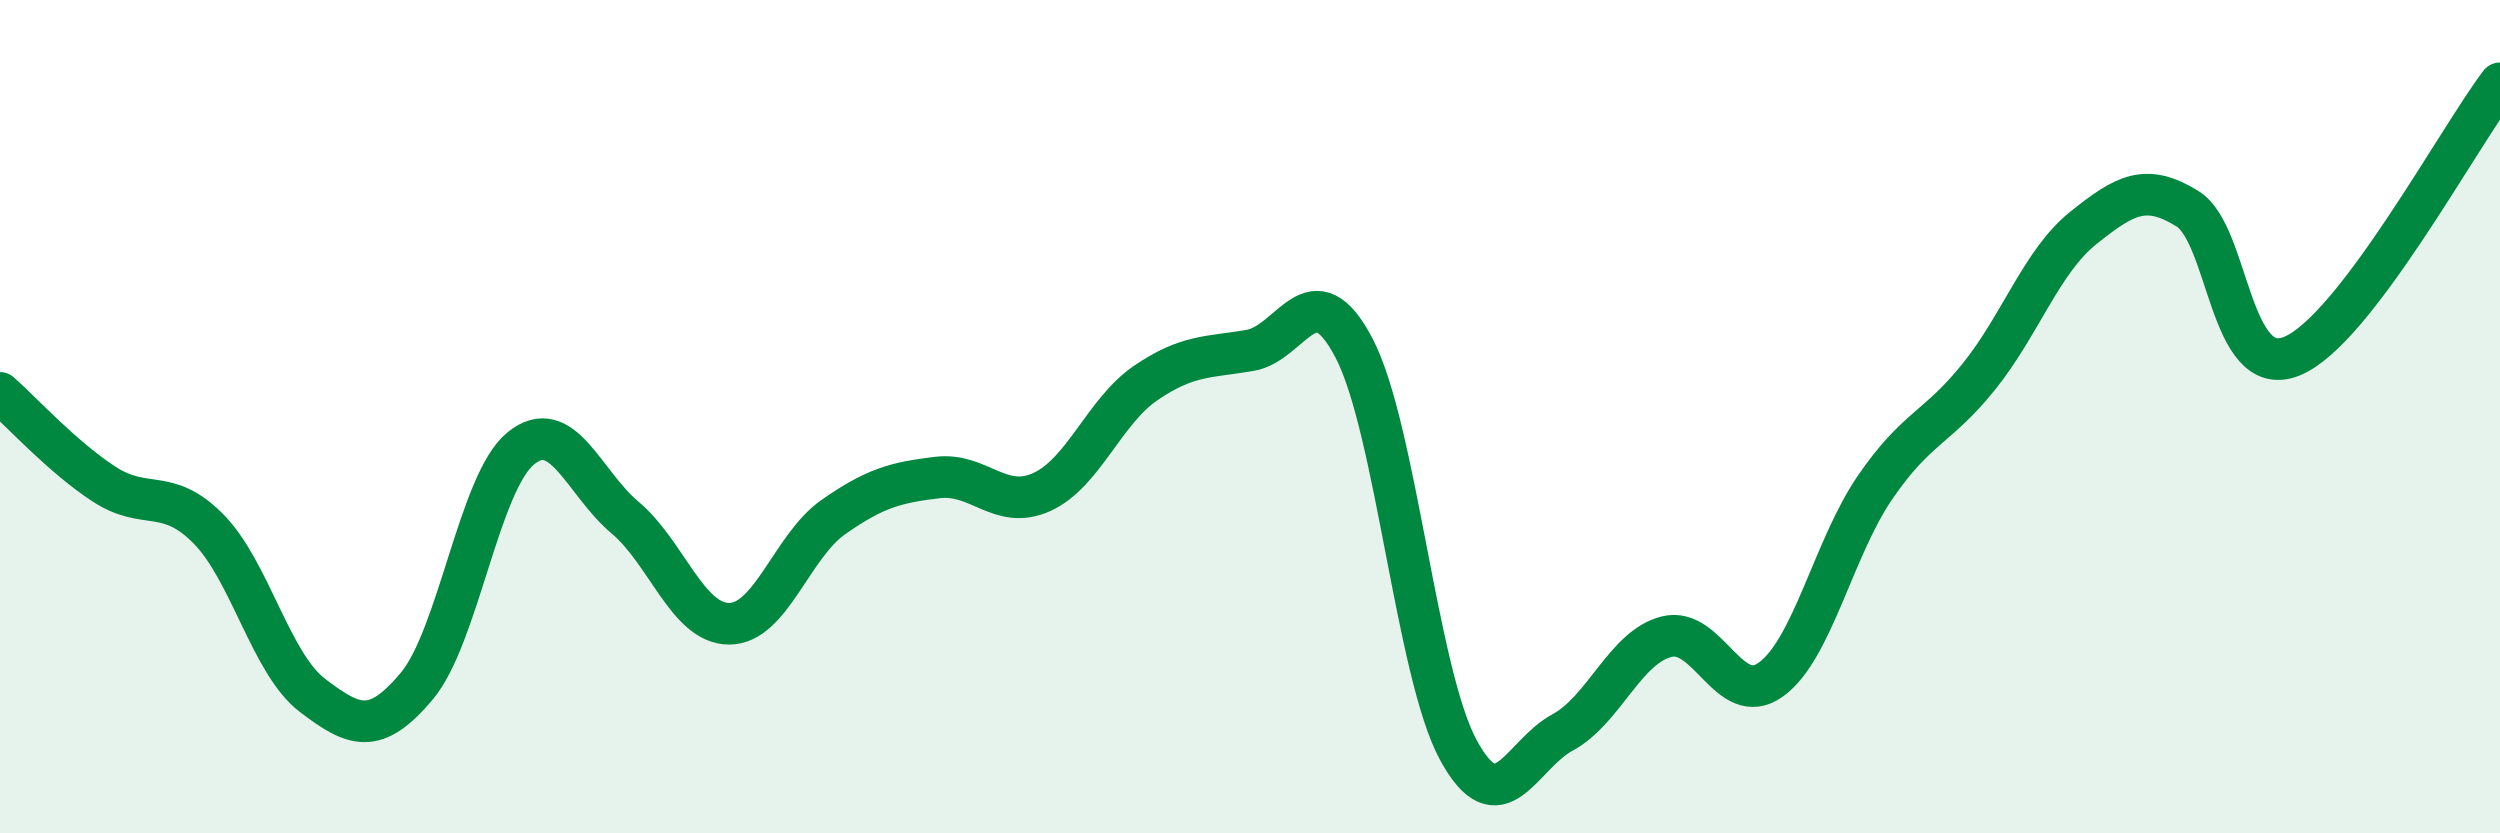
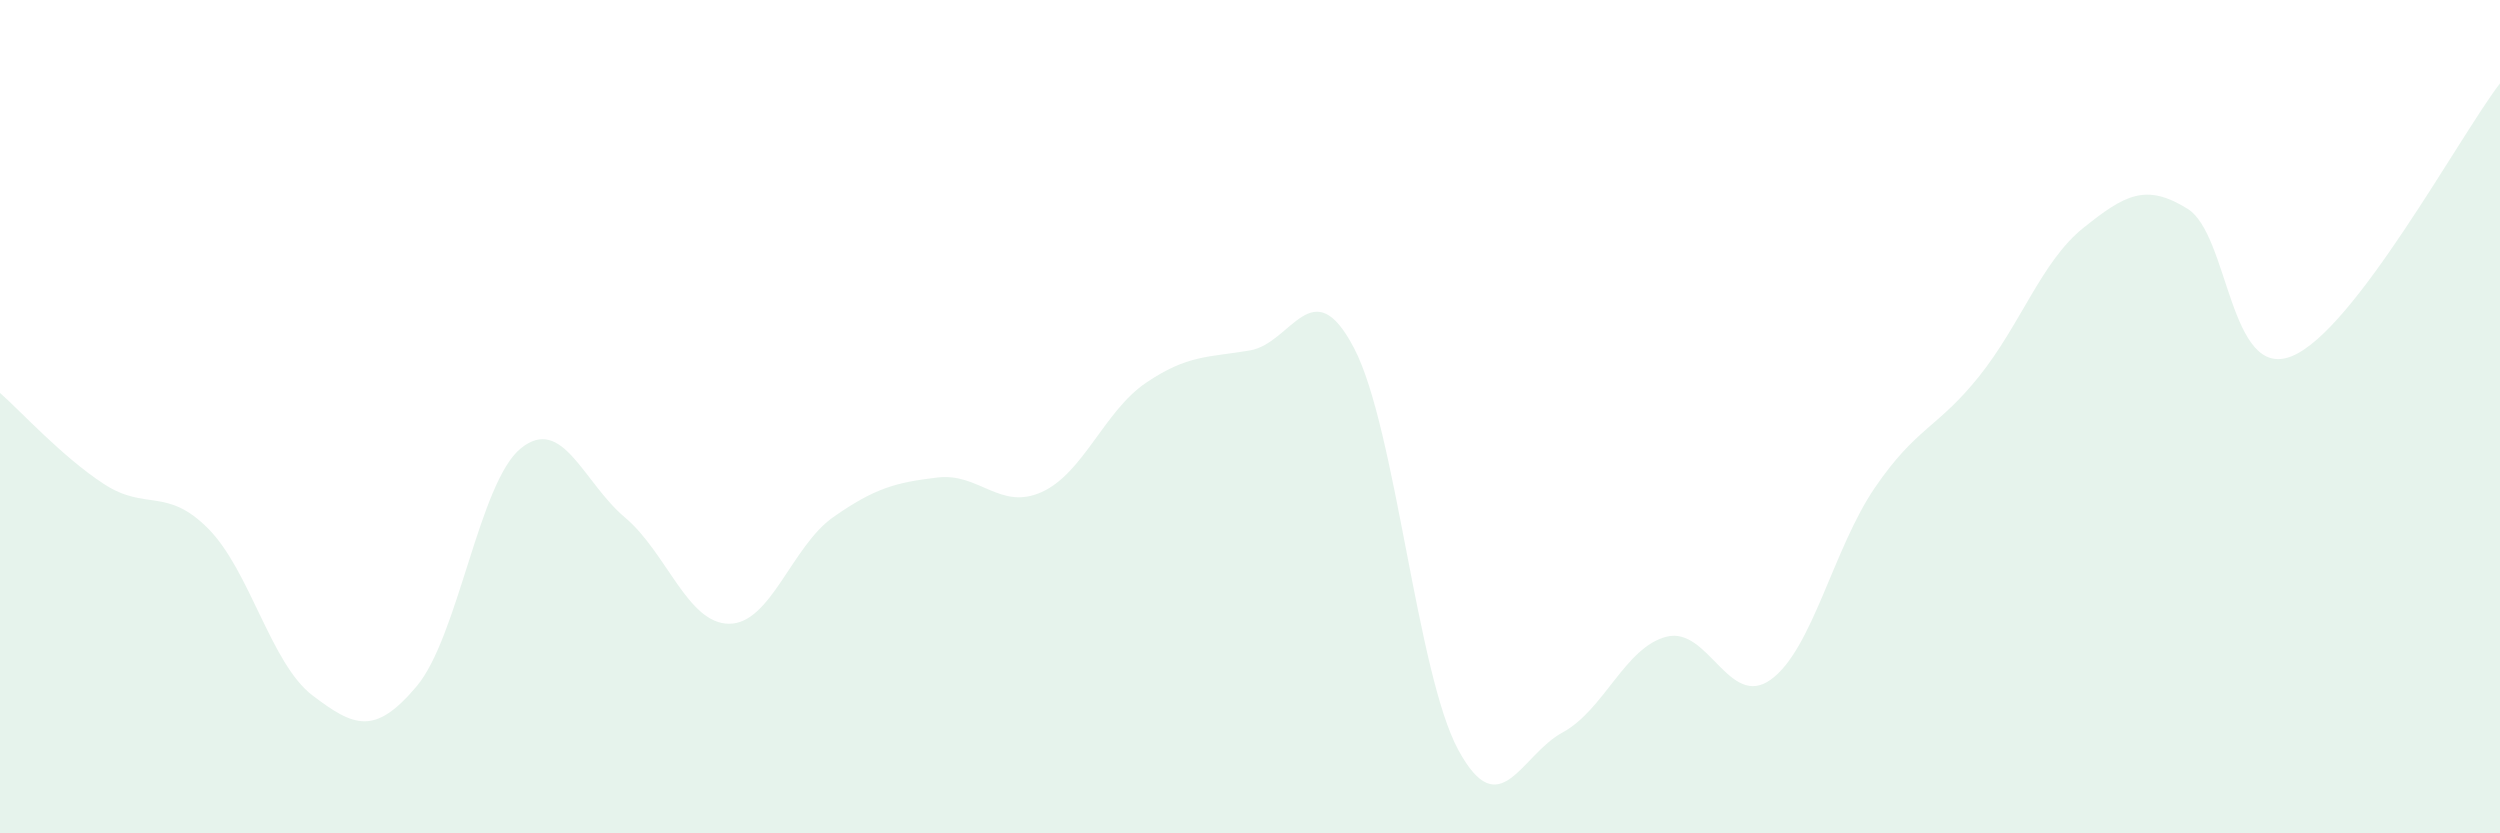
<svg xmlns="http://www.w3.org/2000/svg" width="60" height="20" viewBox="0 0 60 20">
  <path d="M 0,9.43 C 0.5,9.87 1.5,10.97 2.5,11.62 C 3.5,12.27 4,11.68 5,12.69 C 6,13.7 6.5,15.93 7.5,16.69 C 8.5,17.45 9,17.66 10,16.47 C 11,15.28 11.5,11.57 12.5,10.76 C 13.5,9.95 14,11.58 15,12.42 C 16,13.26 16.5,14.97 17.5,14.97 C 18.5,14.97 19,13.11 20,12.41 C 21,11.71 21.5,11.58 22.5,11.46 C 23.5,11.34 24,12.26 25,11.81 C 26,11.36 26.5,9.87 27.5,9.19 C 28.5,8.51 29,8.58 30,8.41 C 31,8.24 31.5,6.44 32.5,8.36 C 33.5,10.28 34,16.16 35,18 C 36,19.84 36.5,18.12 37.5,17.58 C 38.5,17.04 39,15.53 40,15.28 C 41,15.03 41.5,17.03 42.5,16.31 C 43.5,15.59 44,13.16 45,11.7 C 46,10.24 46.5,10.28 47.5,9.03 C 48.5,7.78 49,6.27 50,5.47 C 51,4.67 51.5,4.39 52.5,5.01 C 53.5,5.63 53.5,9.15 55,8.55 C 56.5,7.95 59,3.31 60,2L60 20L0 20Z" fill="#008740" opacity="0.1" stroke-linecap="round" stroke-linejoin="round" />
-   <path d="M 0,9.43 C 0.5,9.87 1.5,10.97 2.5,11.62 C 3.5,12.27 4,11.68 5,12.69 C 6,13.7 6.5,15.93 7.5,16.69 C 8.5,17.45 9,17.66 10,16.47 C 11,15.28 11.5,11.57 12.5,10.76 C 13.5,9.95 14,11.58 15,12.42 C 16,13.26 16.5,14.97 17.5,14.97 C 18.5,14.97 19,13.11 20,12.41 C 21,11.71 21.5,11.58 22.5,11.46 C 23.5,11.34 24,12.26 25,11.81 C 26,11.36 26.5,9.87 27.5,9.19 C 28.5,8.51 29,8.58 30,8.41 C 31,8.24 31.5,6.44 32.5,8.36 C 33.5,10.28 34,16.16 35,18 C 36,19.84 36.5,18.12 37.5,17.58 C 38.5,17.04 39,15.53 40,15.28 C 41,15.03 41.5,17.03 42.5,16.31 C 43.5,15.59 44,13.16 45,11.7 C 46,10.24 46.5,10.28 47.5,9.03 C 48.5,7.78 49,6.27 50,5.47 C 51,4.67 51.5,4.39 52.5,5.01 C 53.5,5.63 53.5,9.15 55,8.55 C 56.5,7.95 59,3.31 60,2" stroke="#008740" stroke-width="1" fill="none" stroke-linecap="round" stroke-linejoin="round" />
</svg>